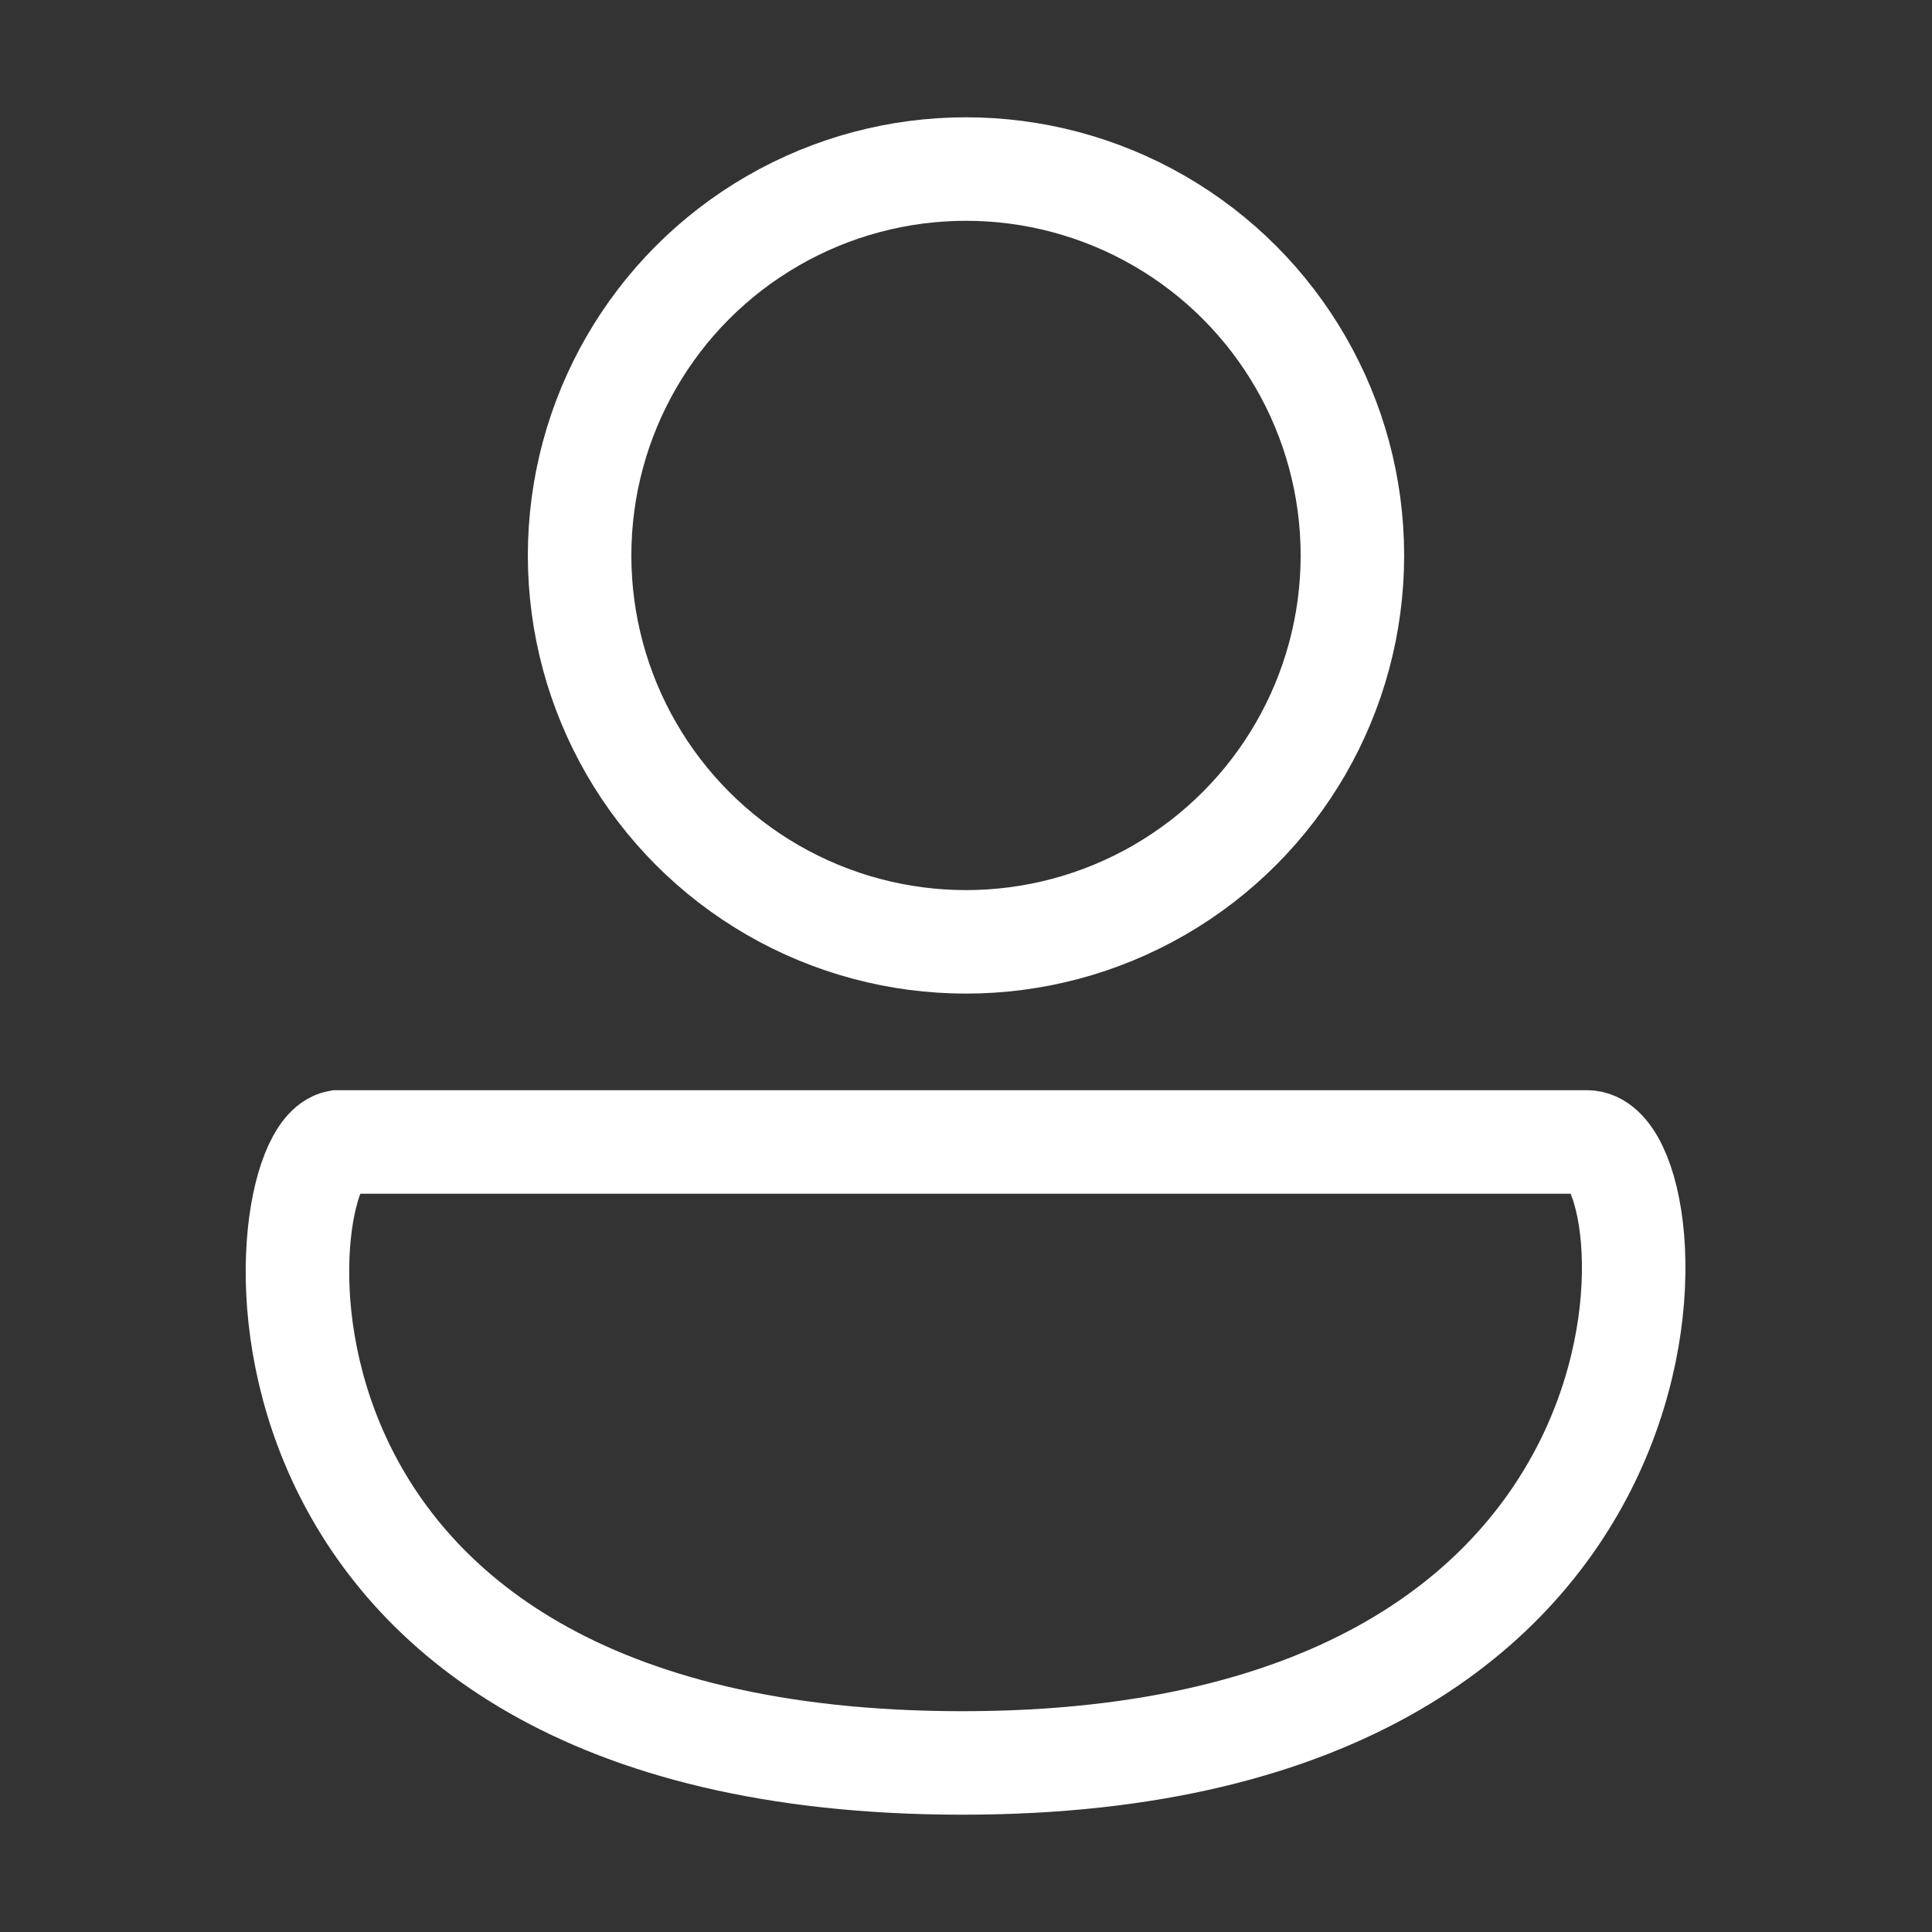
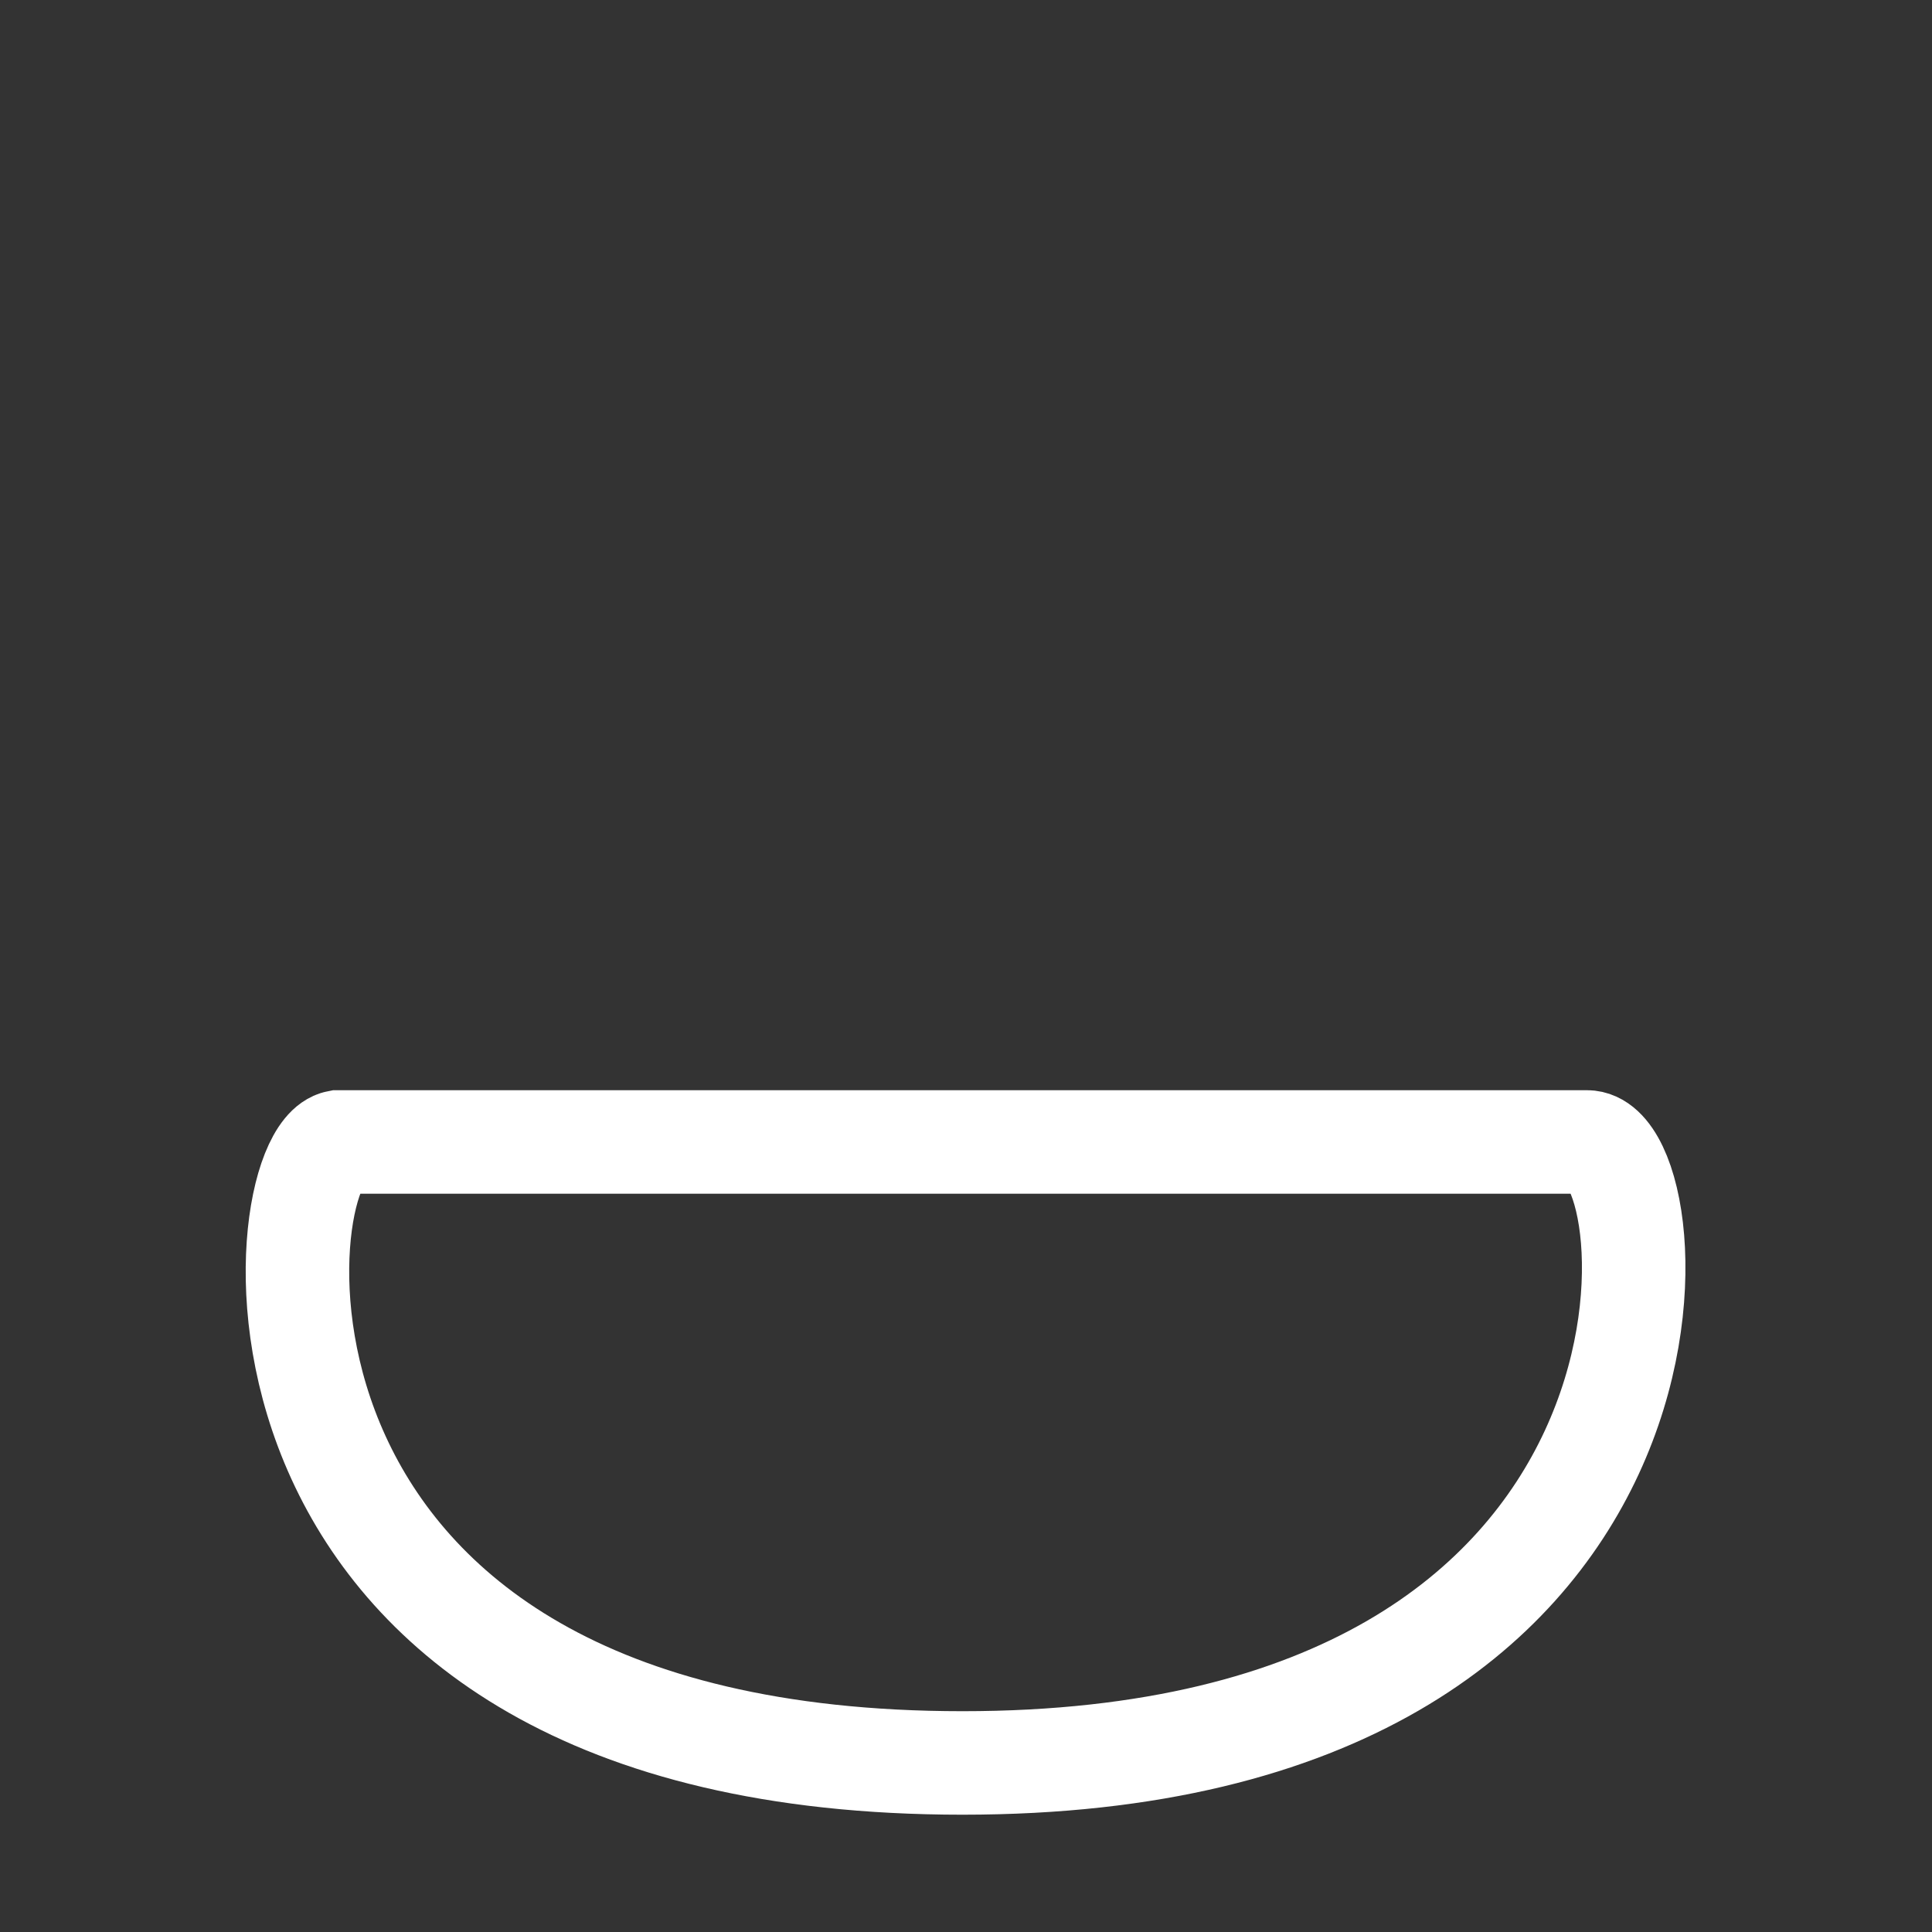
<svg xmlns="http://www.w3.org/2000/svg" version="1.1" id="Calque_1" x="0px" y="0px" viewBox="0 0 56 56" style="enable-background:new 0 0 56 56;" xml:space="preserve">
  <rect x="0" y="0" width="56" height="56" fill="#333333" stroke="none" />
  <style type="text/css">
	.st0{fill:none;stroke:#ffffff;stroke-width:3;stroke-linecap:round;stroke-miterlimit:10;enable-background:new    ;}
	.st1{fill:none;stroke:#ffffff;stroke-width:3;stroke-linecap:round;stroke-miterlimit:10;}
</style>
-   <path class="st0" d="M122.6-30.7c-1.1-0.2-7.8,3.6-8.8,7.6c-0.2,0.9-0.8,10.4,14.1,25c16.3,15.9,25.2,16.3,26.3,16  c3.2-0.7,8.3-8.7,8.1-9.2c-0.8-2-10.5-8.9-11.1-8.9s-5.5,4.1-7.2,4c-1.7-0.1-15-14-15.7-15.4s3.3-6.7,3.4-7.2S123.8-30.5,122.6-30.7  z" />
-   <line class="st0" x1="138" y1="-24" x2="160.6" y2="-24" />
  <polyline class="st0" points="144.7,-31.4 137.3,-23.9 144.7,-16.3 " />
-   <circle class="st0" cx="28" cy="16.1" r="11.2" />
  <path class="st1" d="M9.8,33.1c5.1,0,33.7,0,36.2,0s3.9,18-18.1,18S7.7,33.5,9.8,33.1z" />
</svg>